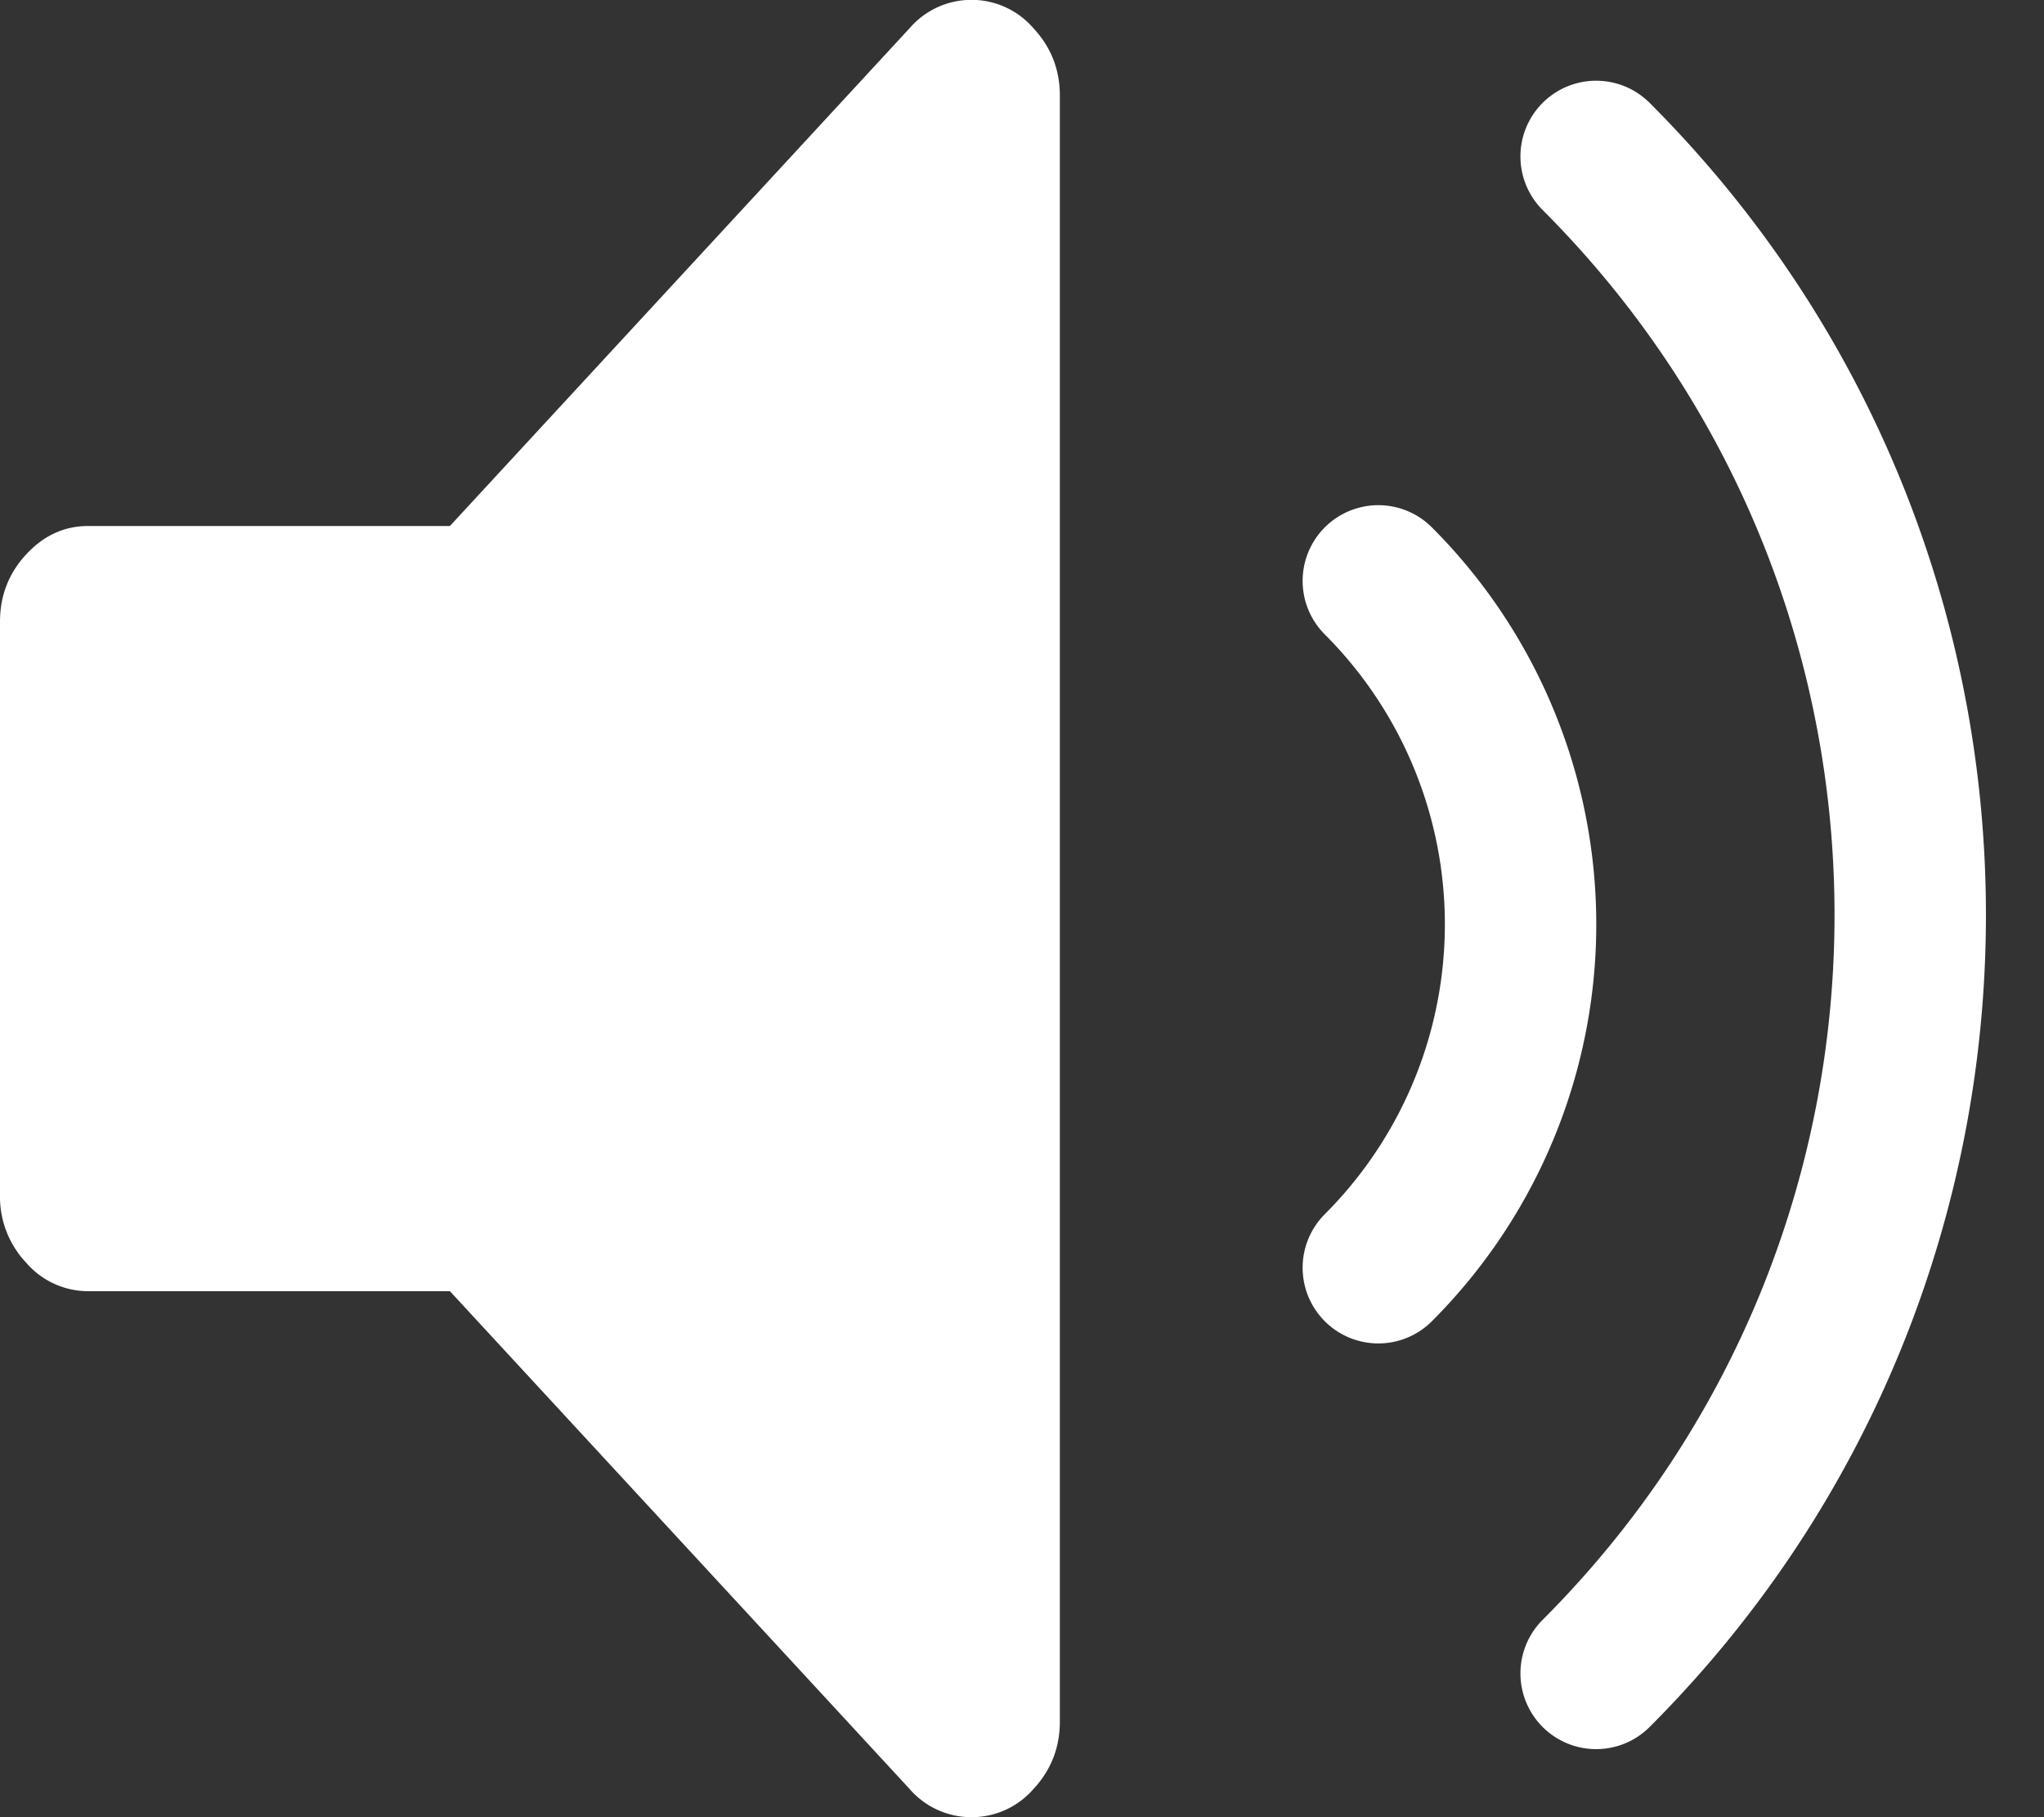
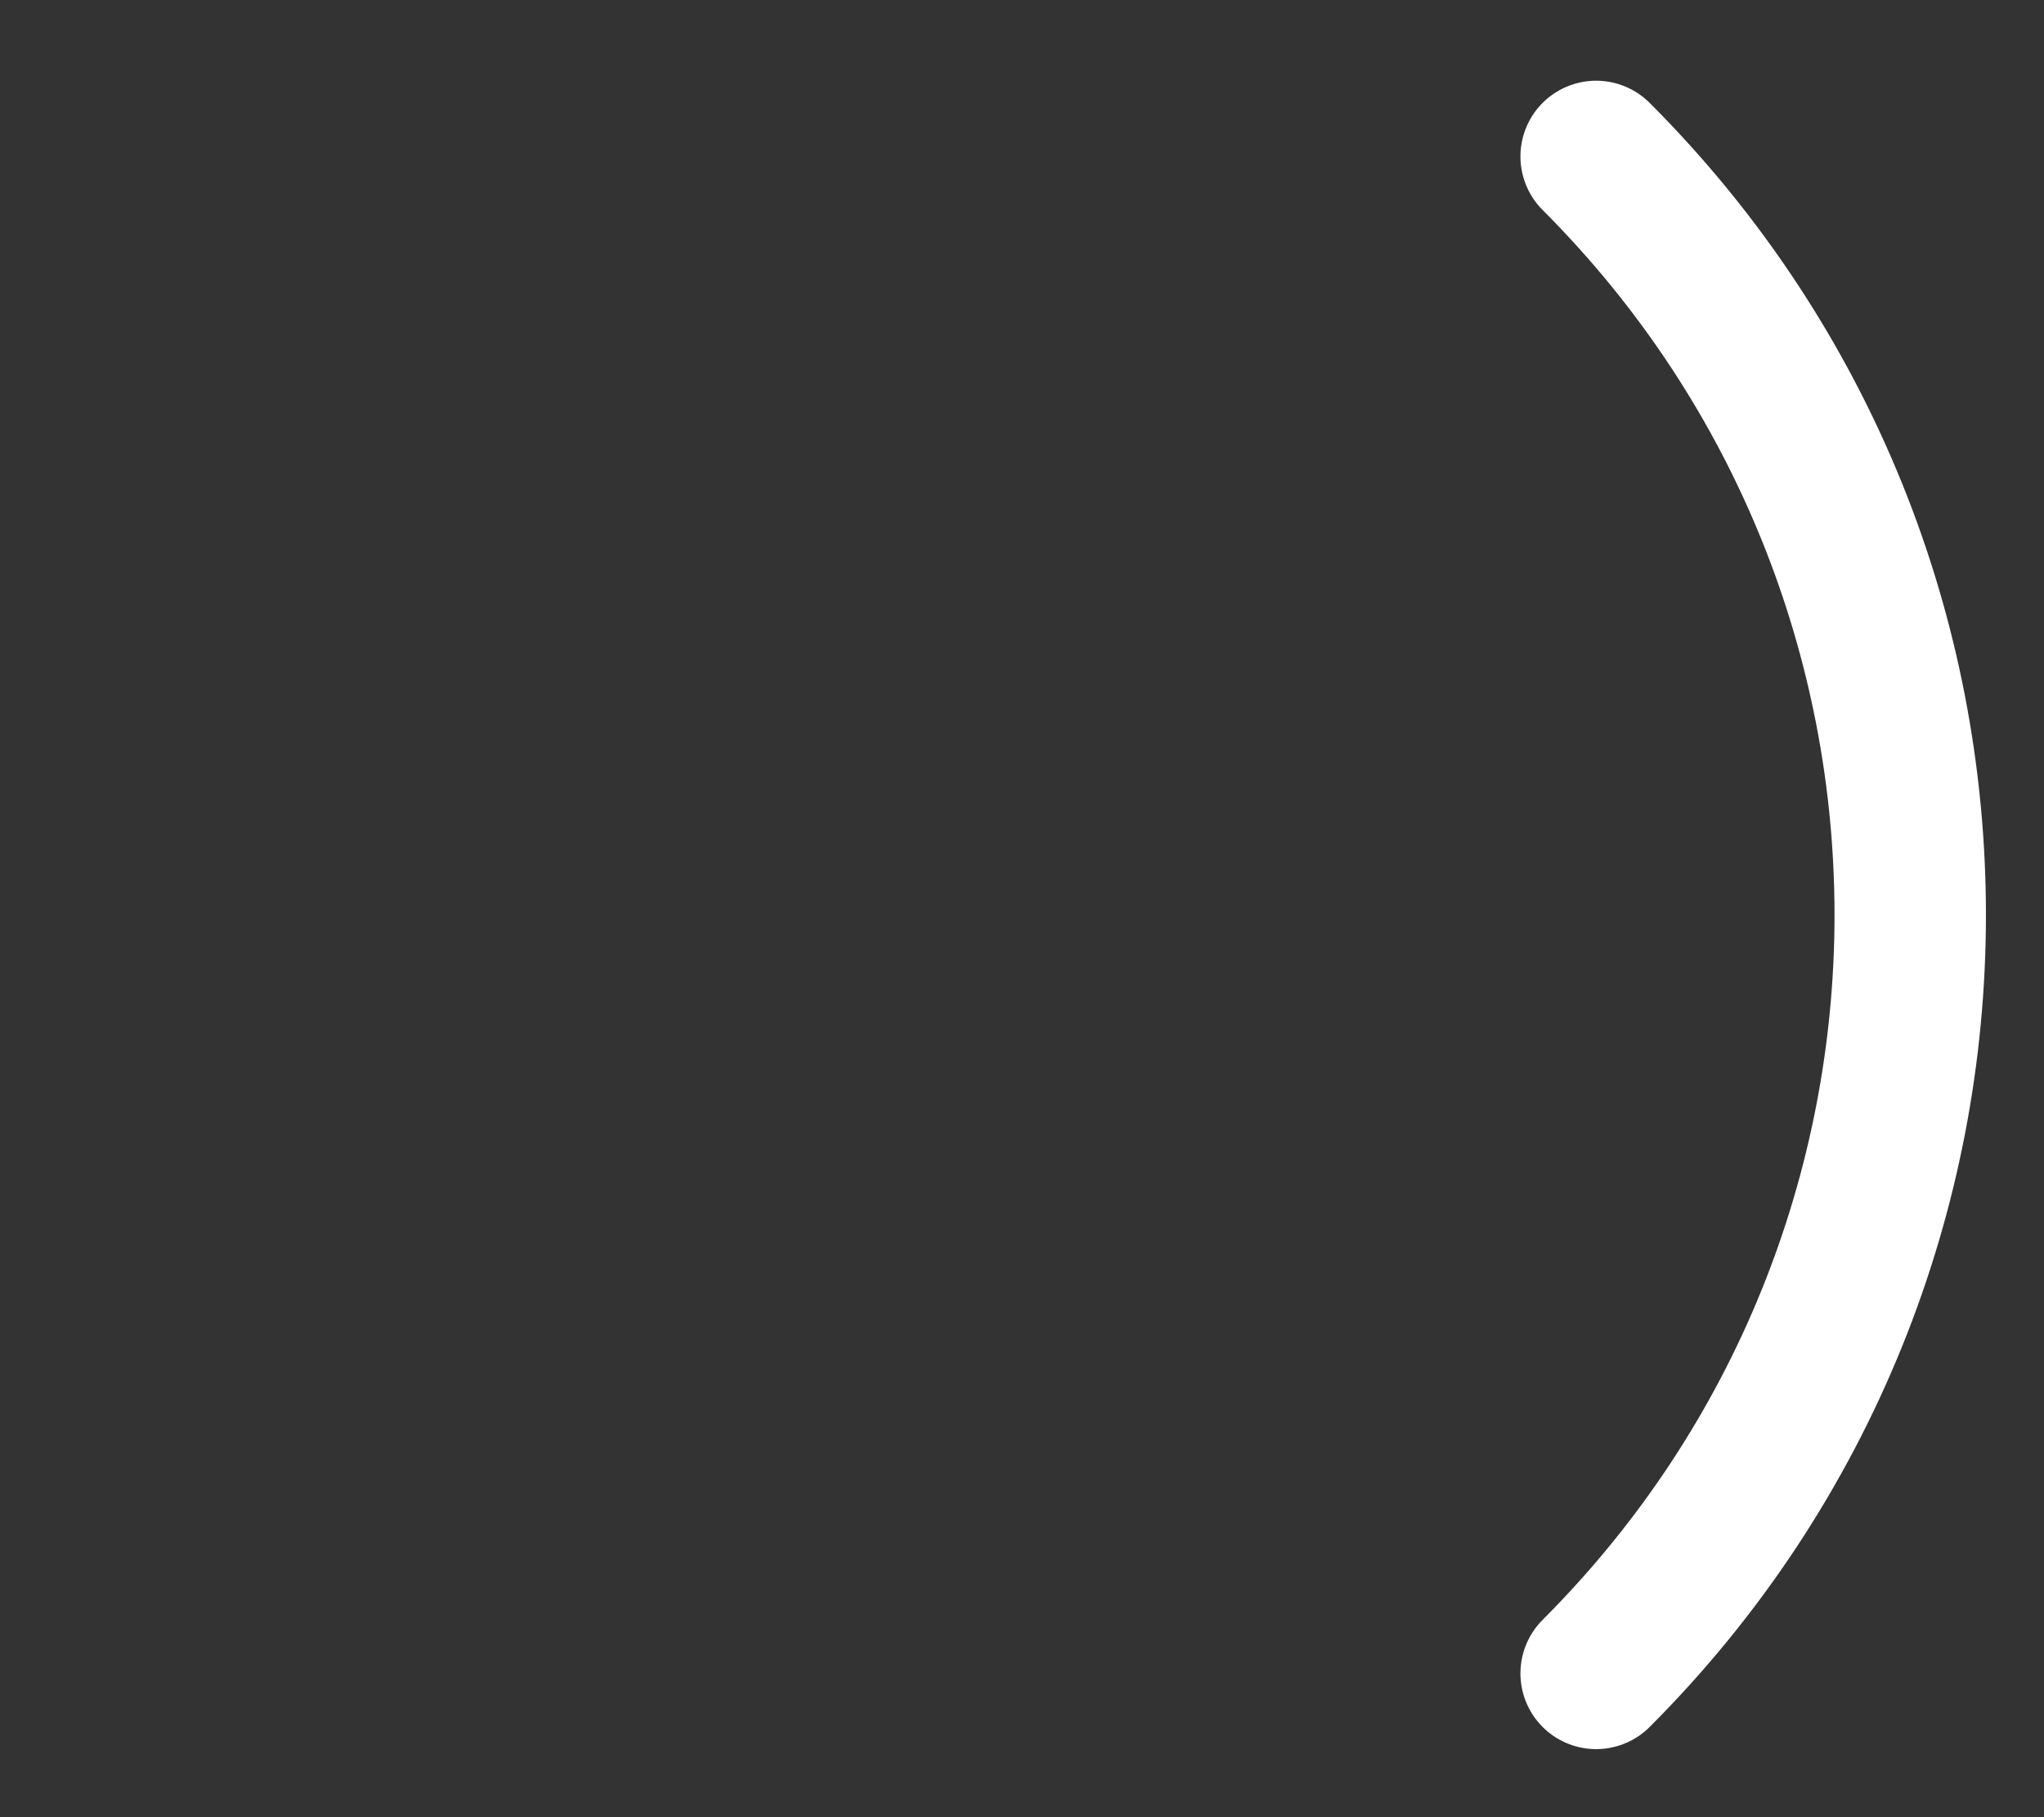
<svg xmlns="http://www.w3.org/2000/svg" width="27" height="24" viewBox="0 0 27 24">
  <rect x="0" y="0" width="27" height="24" fill="#333333" stroke="none" />
  <g fill="none" fill-rule="evenodd">
-     <path fill="#FFF" fill-rule="nonzero" d="M14 1.263v21.474c0 .342-.115.638-.346.888a1.08 1.08 0 0 1-.82.375 1.08 1.08 0 0 1-.821-.375l-6.07-6.572H1.167a1.08 1.08 0 0 1-.82-.375A1.265 1.265 0 0 1 0 15.789V8.211c0-.343.115-.639.346-.889.231-.25.505-.375.82-.375h4.777l6.07-6.572a1.08 1.08 0 0 1 1.64 0c.232.25.347.546.347.888z" />
-     <path stroke="#FFF" stroke-linecap="round" stroke-linejoin="round" stroke-width="2" d="M18.207 16.743a6.414 6.414 0 0 0 0-9.071M21.084 22.101c5.532-5.532 5.532-14.502 0-20.035" />
+     <path stroke="#FFF" stroke-linecap="round" stroke-linejoin="round" stroke-width="2" d="M18.207 16.743M21.084 22.101c5.532-5.532 5.532-14.502 0-20.035" />
  </g>
</svg>